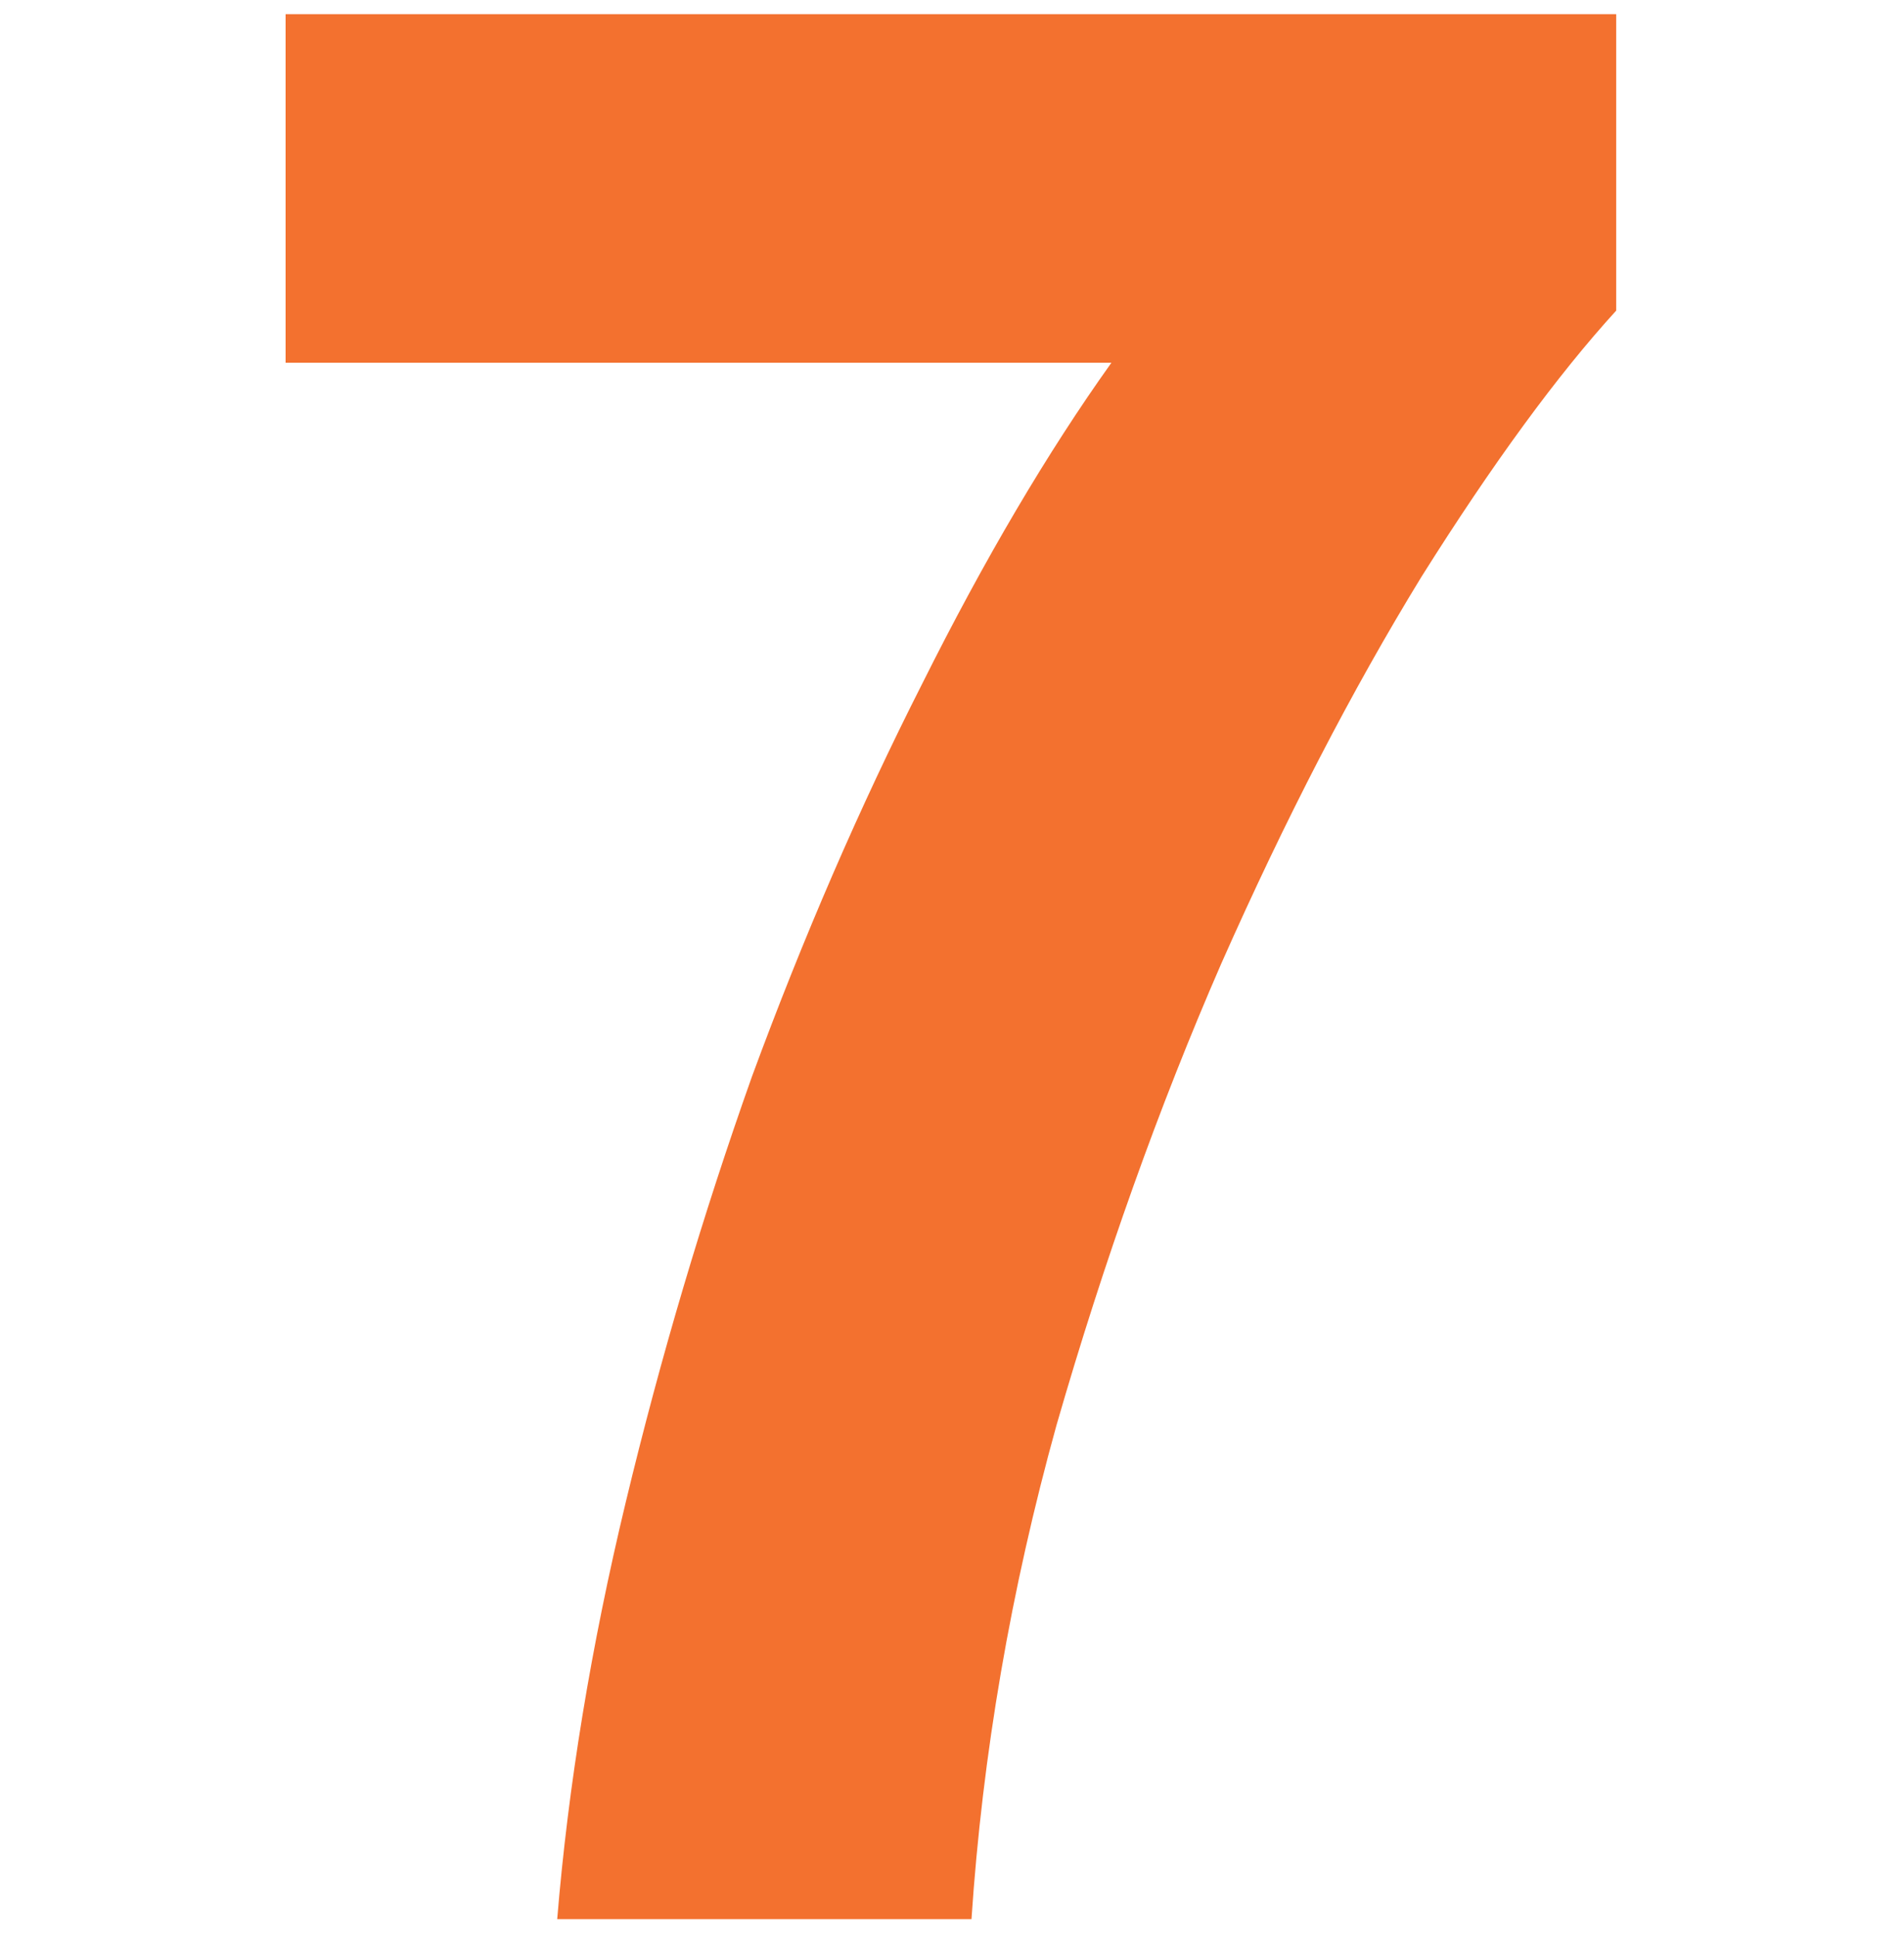
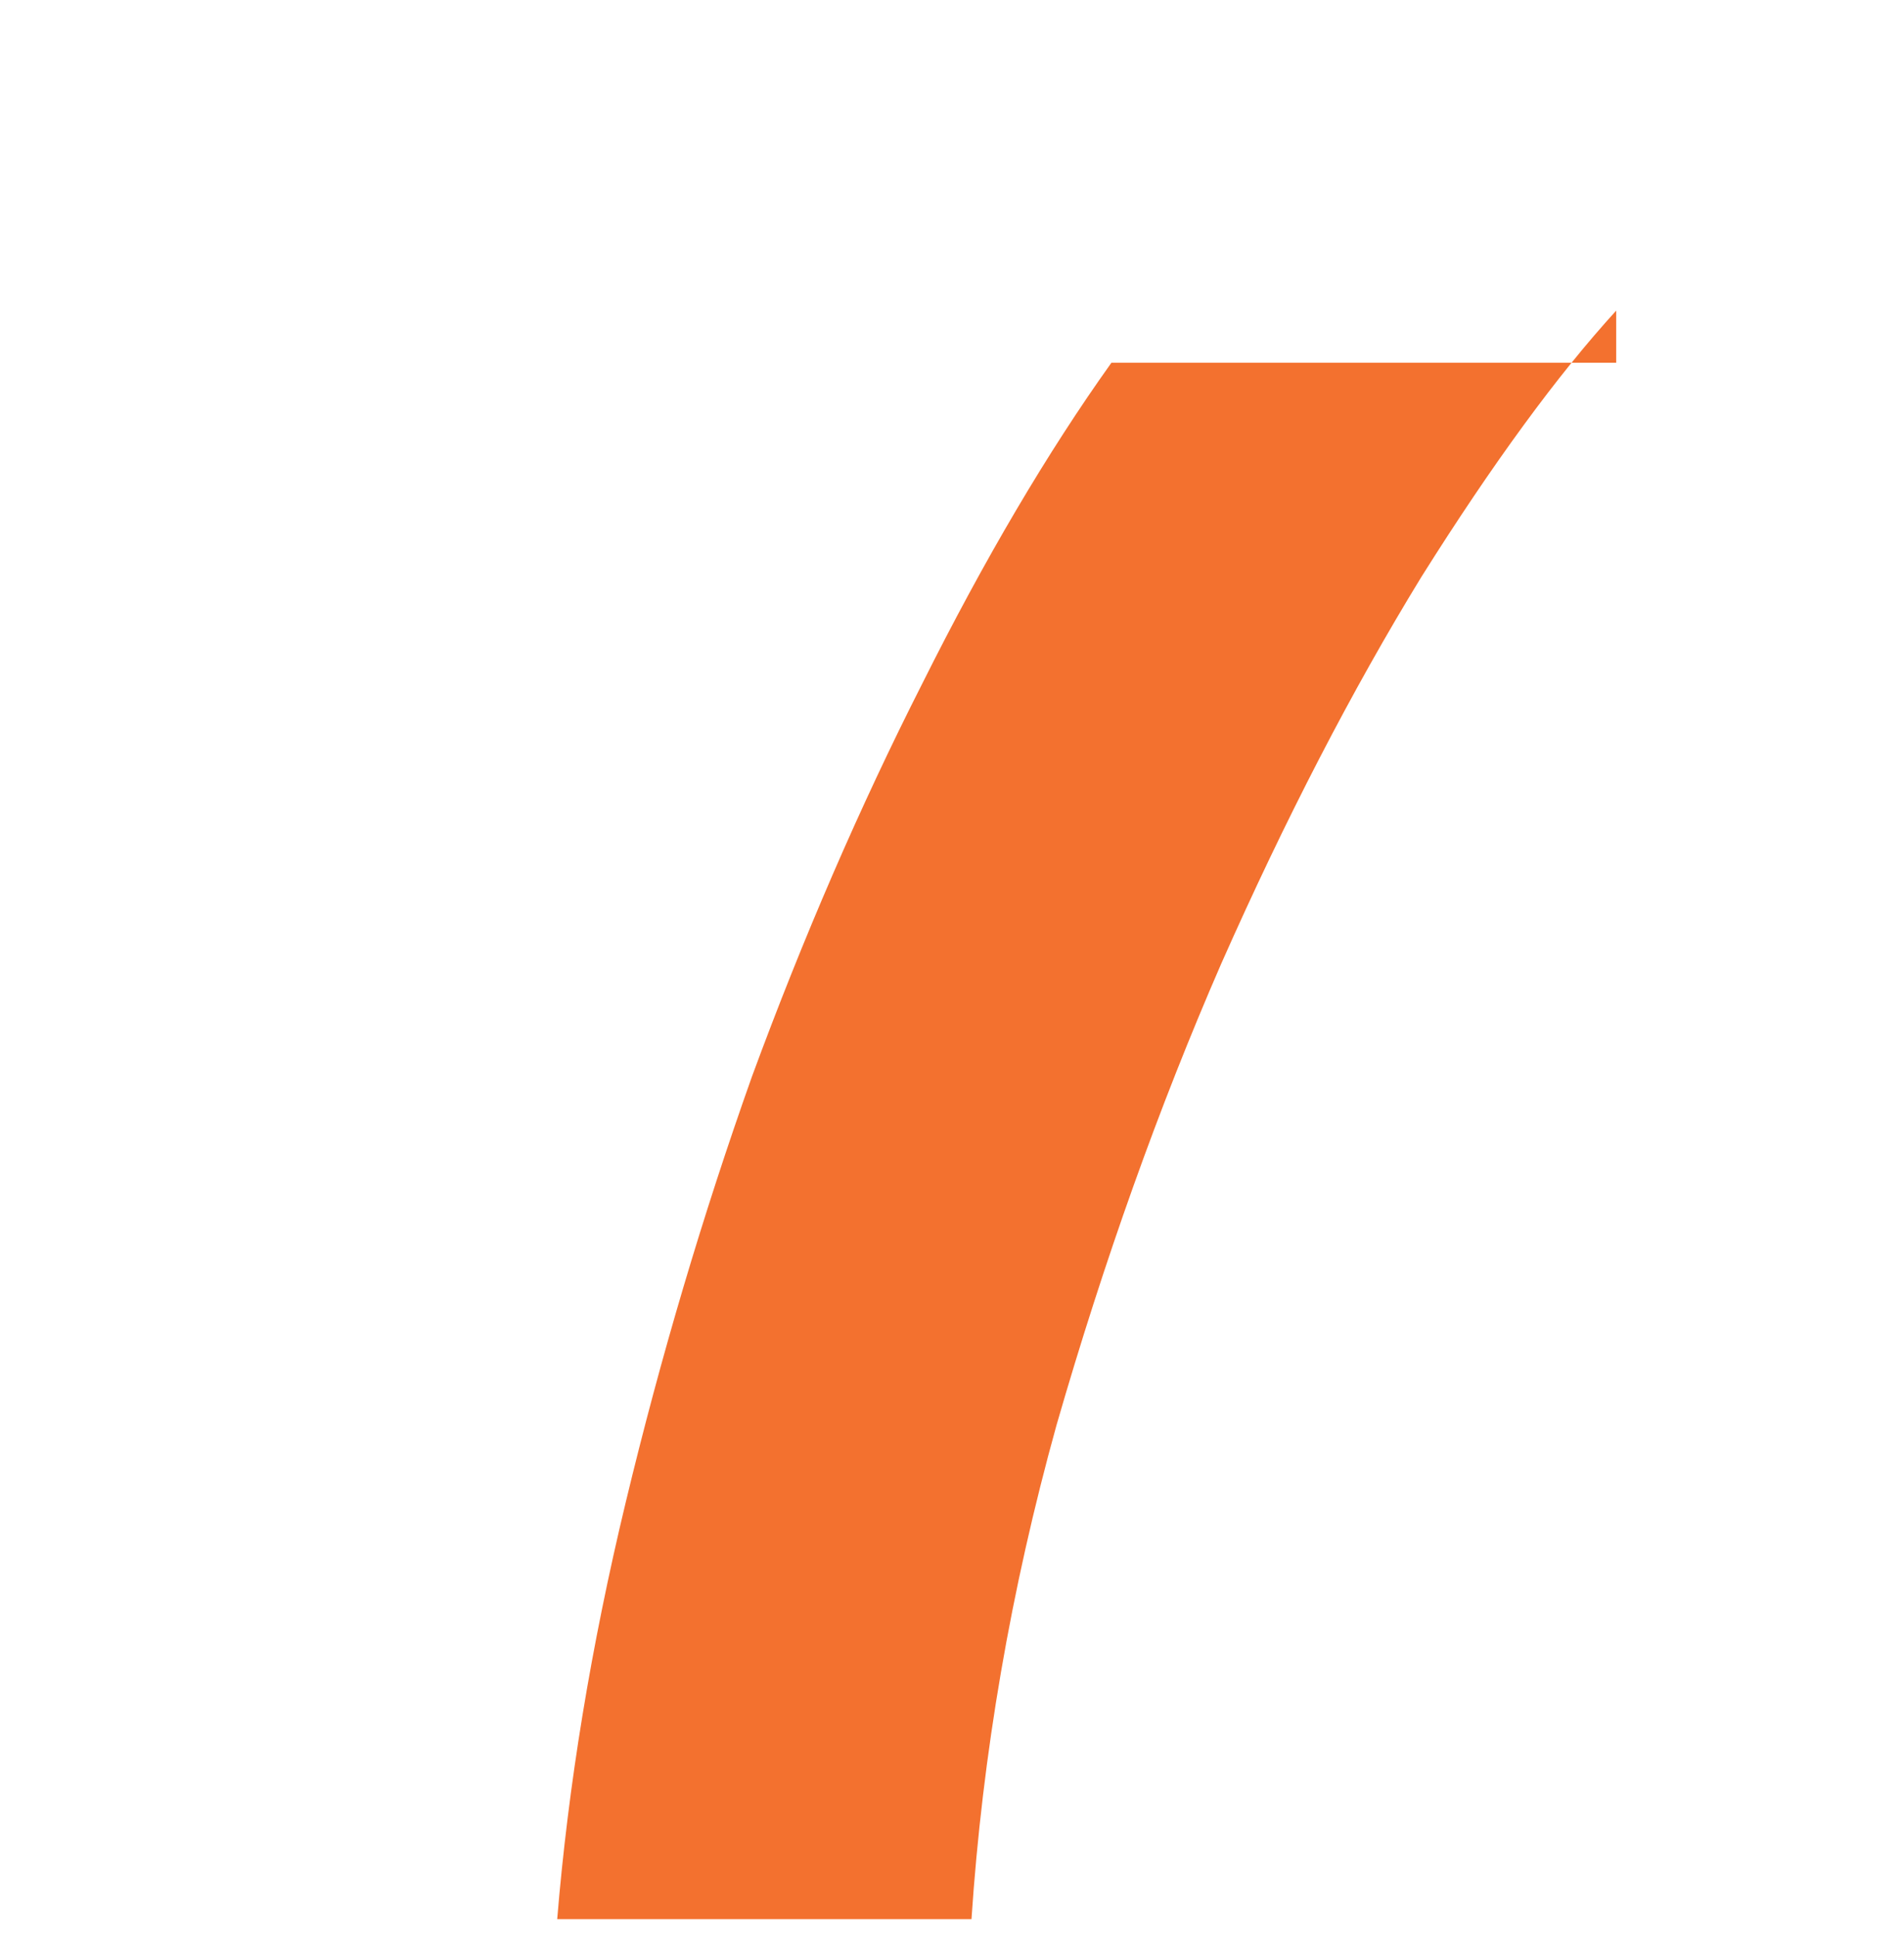
<svg xmlns="http://www.w3.org/2000/svg" width="60" height="61" viewBox="0 0 60 61" fill="none">
-   <path d="M17.559 60.446C17.905 56.239 18.625 51.858 19.721 47.305C20.816 42.752 22.141 38.285 23.697 33.904C25.311 29.524 27.098 25.403 29.058 21.541C31.017 17.622 33.006 14.25 35.023 11.426H9V0.446H50.931V9.783C49.087 11.801 47.04 14.596 44.792 18.17C42.602 21.743 40.499 25.806 38.481 30.36C36.522 34.855 34.792 39.697 33.294 44.884C31.853 50.072 30.96 55.259 30.614 60.446H17.559Z" fill="#F3712F" />
+   <path d="M17.559 60.446C17.905 56.239 18.625 51.858 19.721 47.305C20.816 42.752 22.141 38.285 23.697 33.904C25.311 29.524 27.098 25.403 29.058 21.541C31.017 17.622 33.006 14.25 35.023 11.426H9H50.931V9.783C49.087 11.801 47.04 14.596 44.792 18.17C42.602 21.743 40.499 25.806 38.481 30.36C36.522 34.855 34.792 39.697 33.294 44.884C31.853 50.072 30.96 55.259 30.614 60.446H17.559Z" fill="#F3712F" />
</svg>